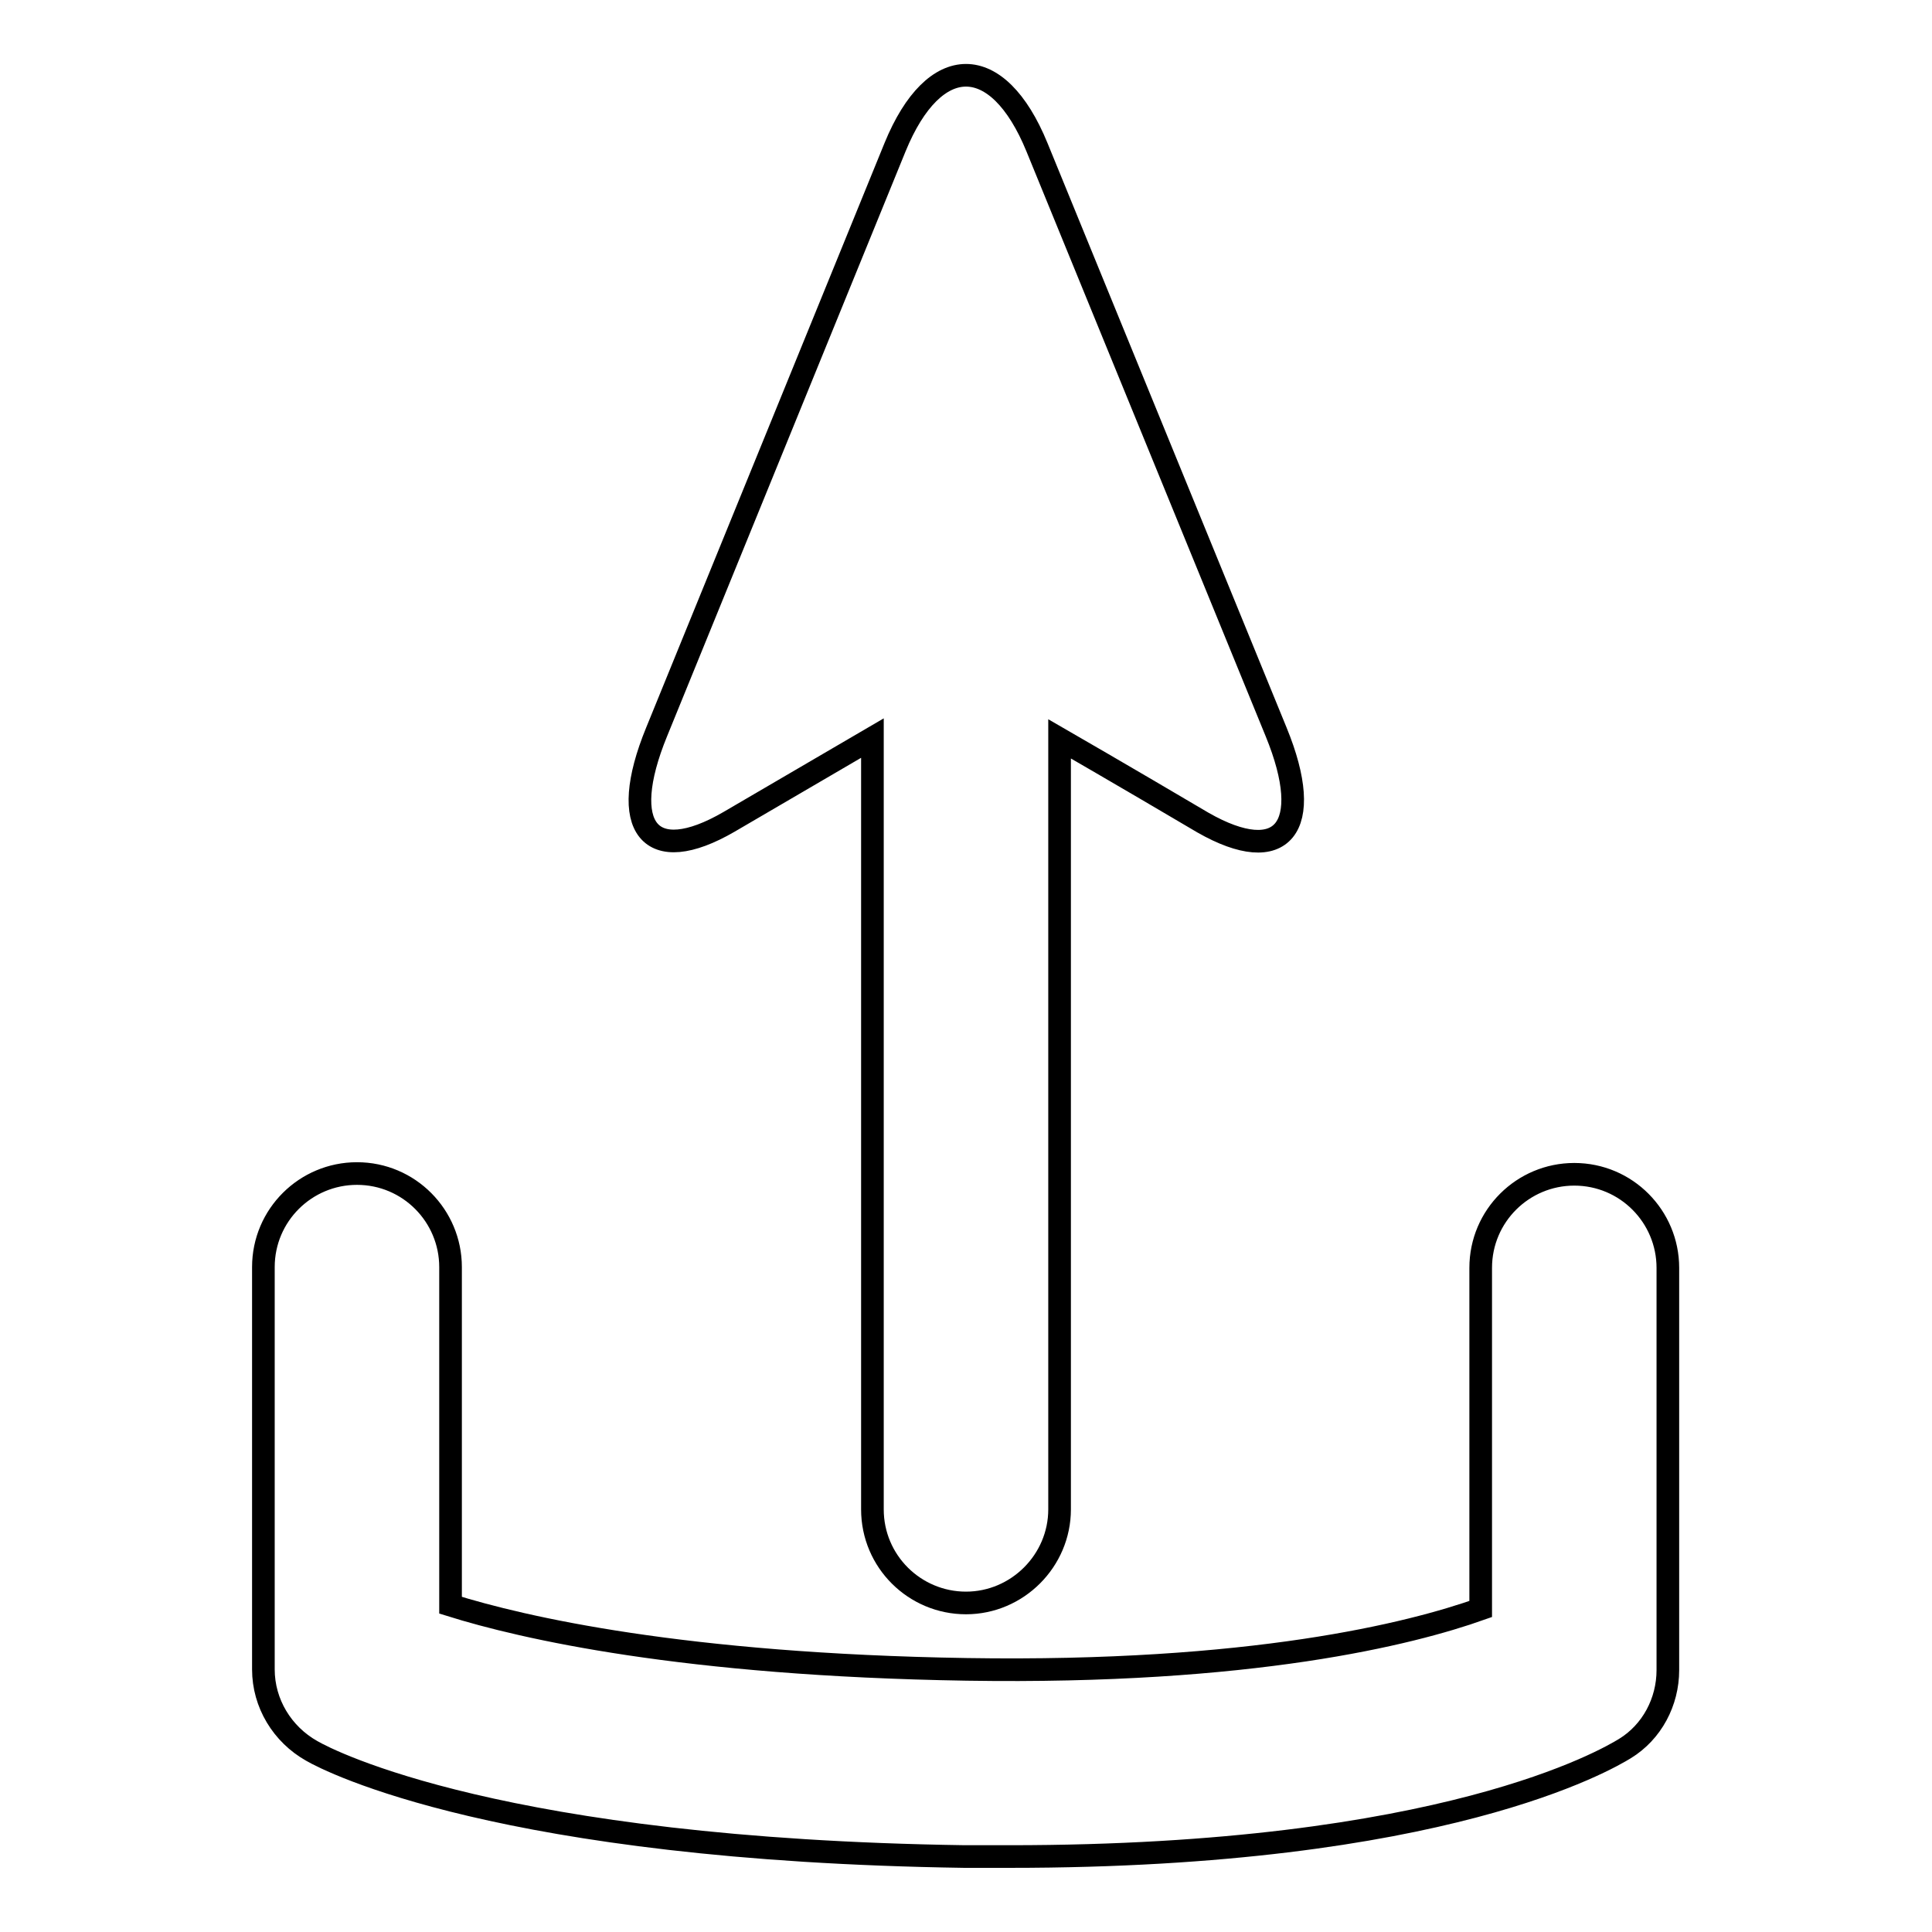
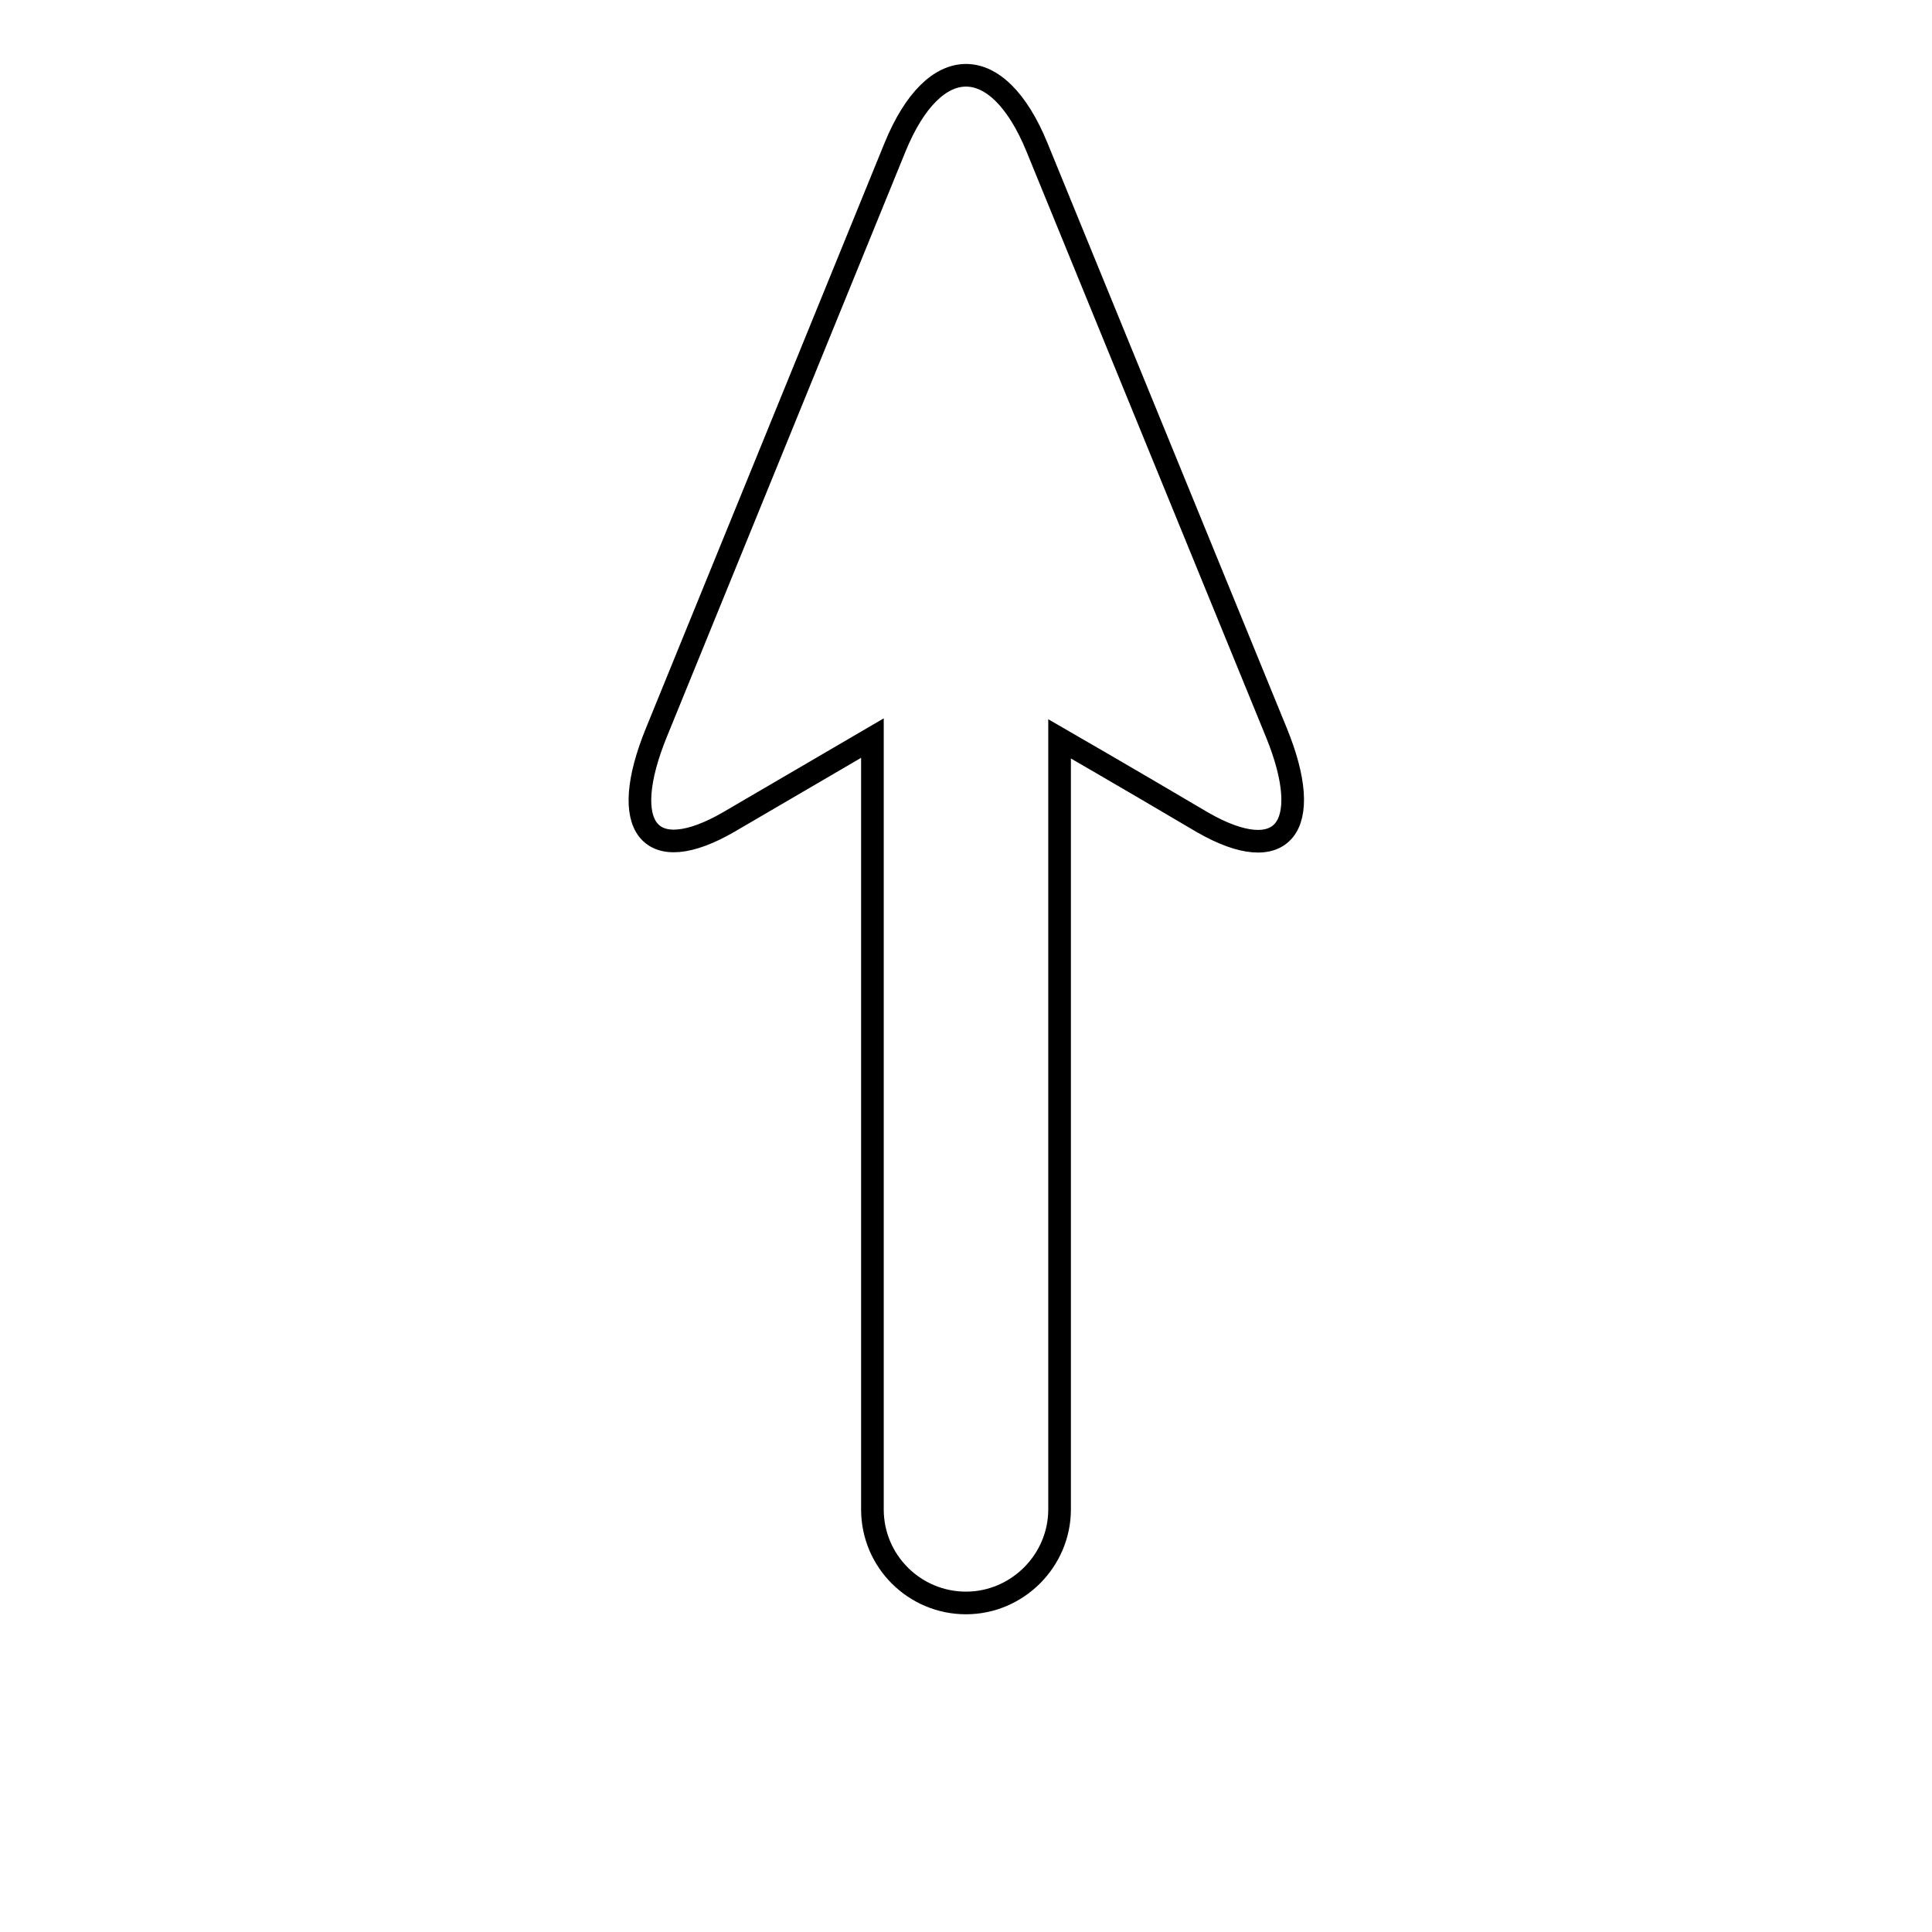
<svg xmlns="http://www.w3.org/2000/svg" version="1.1" x="0px" y="0px" viewBox="0 0 256 256" enable-background="new 0 0 256 256" xml:space="preserve">
  <g>
    <g>
      <g>
        <path stroke-width="3" fill-opacity="0" stroke="#000000" d="M169.1,97l-31.7-77.5c-5.2-12.7-13.6-12.7-18.8,0L87,97c-5.2,12.7-0.9,18,9.6,11.9l19-11.1v102.2c0,6.9,5.6,12.4,12.4,12.4s12.4-5.6,12.4-12.4V97.9c0,0,8.5,4.9,19,11.1C169.9,115,174.3,109.7,169.1,97z" />
-         <path stroke-width="3" fill-opacity="0" stroke="#000000" d="M133.8,246c-2,0-4,0-6,0c-61.3-0.9-84.1-12.6-86.5-14c-3.9-2.2-6.4-6.3-6.4-10.8v-53.3c0-6.9,5.6-12.4,12.4-12.4c6.9,0,12.4,5.6,12.4,12.4v44.8c9.6,3,30.8,7.9,68.4,8.5c37.8,0.6,58.8-4.7,68.1-8v-45.2c0-6.9,5.6-12.4,12.4-12.4c6.9,0,12.4,5.6,12.4,12.4v53.3c0,4.2-2.1,8.2-5.7,10.4C213,233.1,191.3,246,133.8,246z" />
      </g>
      <g />
      <g />
      <g />
      <g />
      <g />
      <g />
      <g />
      <g />
      <g />
      <g />
      <g />
      <g />
      <g />
      <g />
      <g />
    </g>
  </g>
</svg>